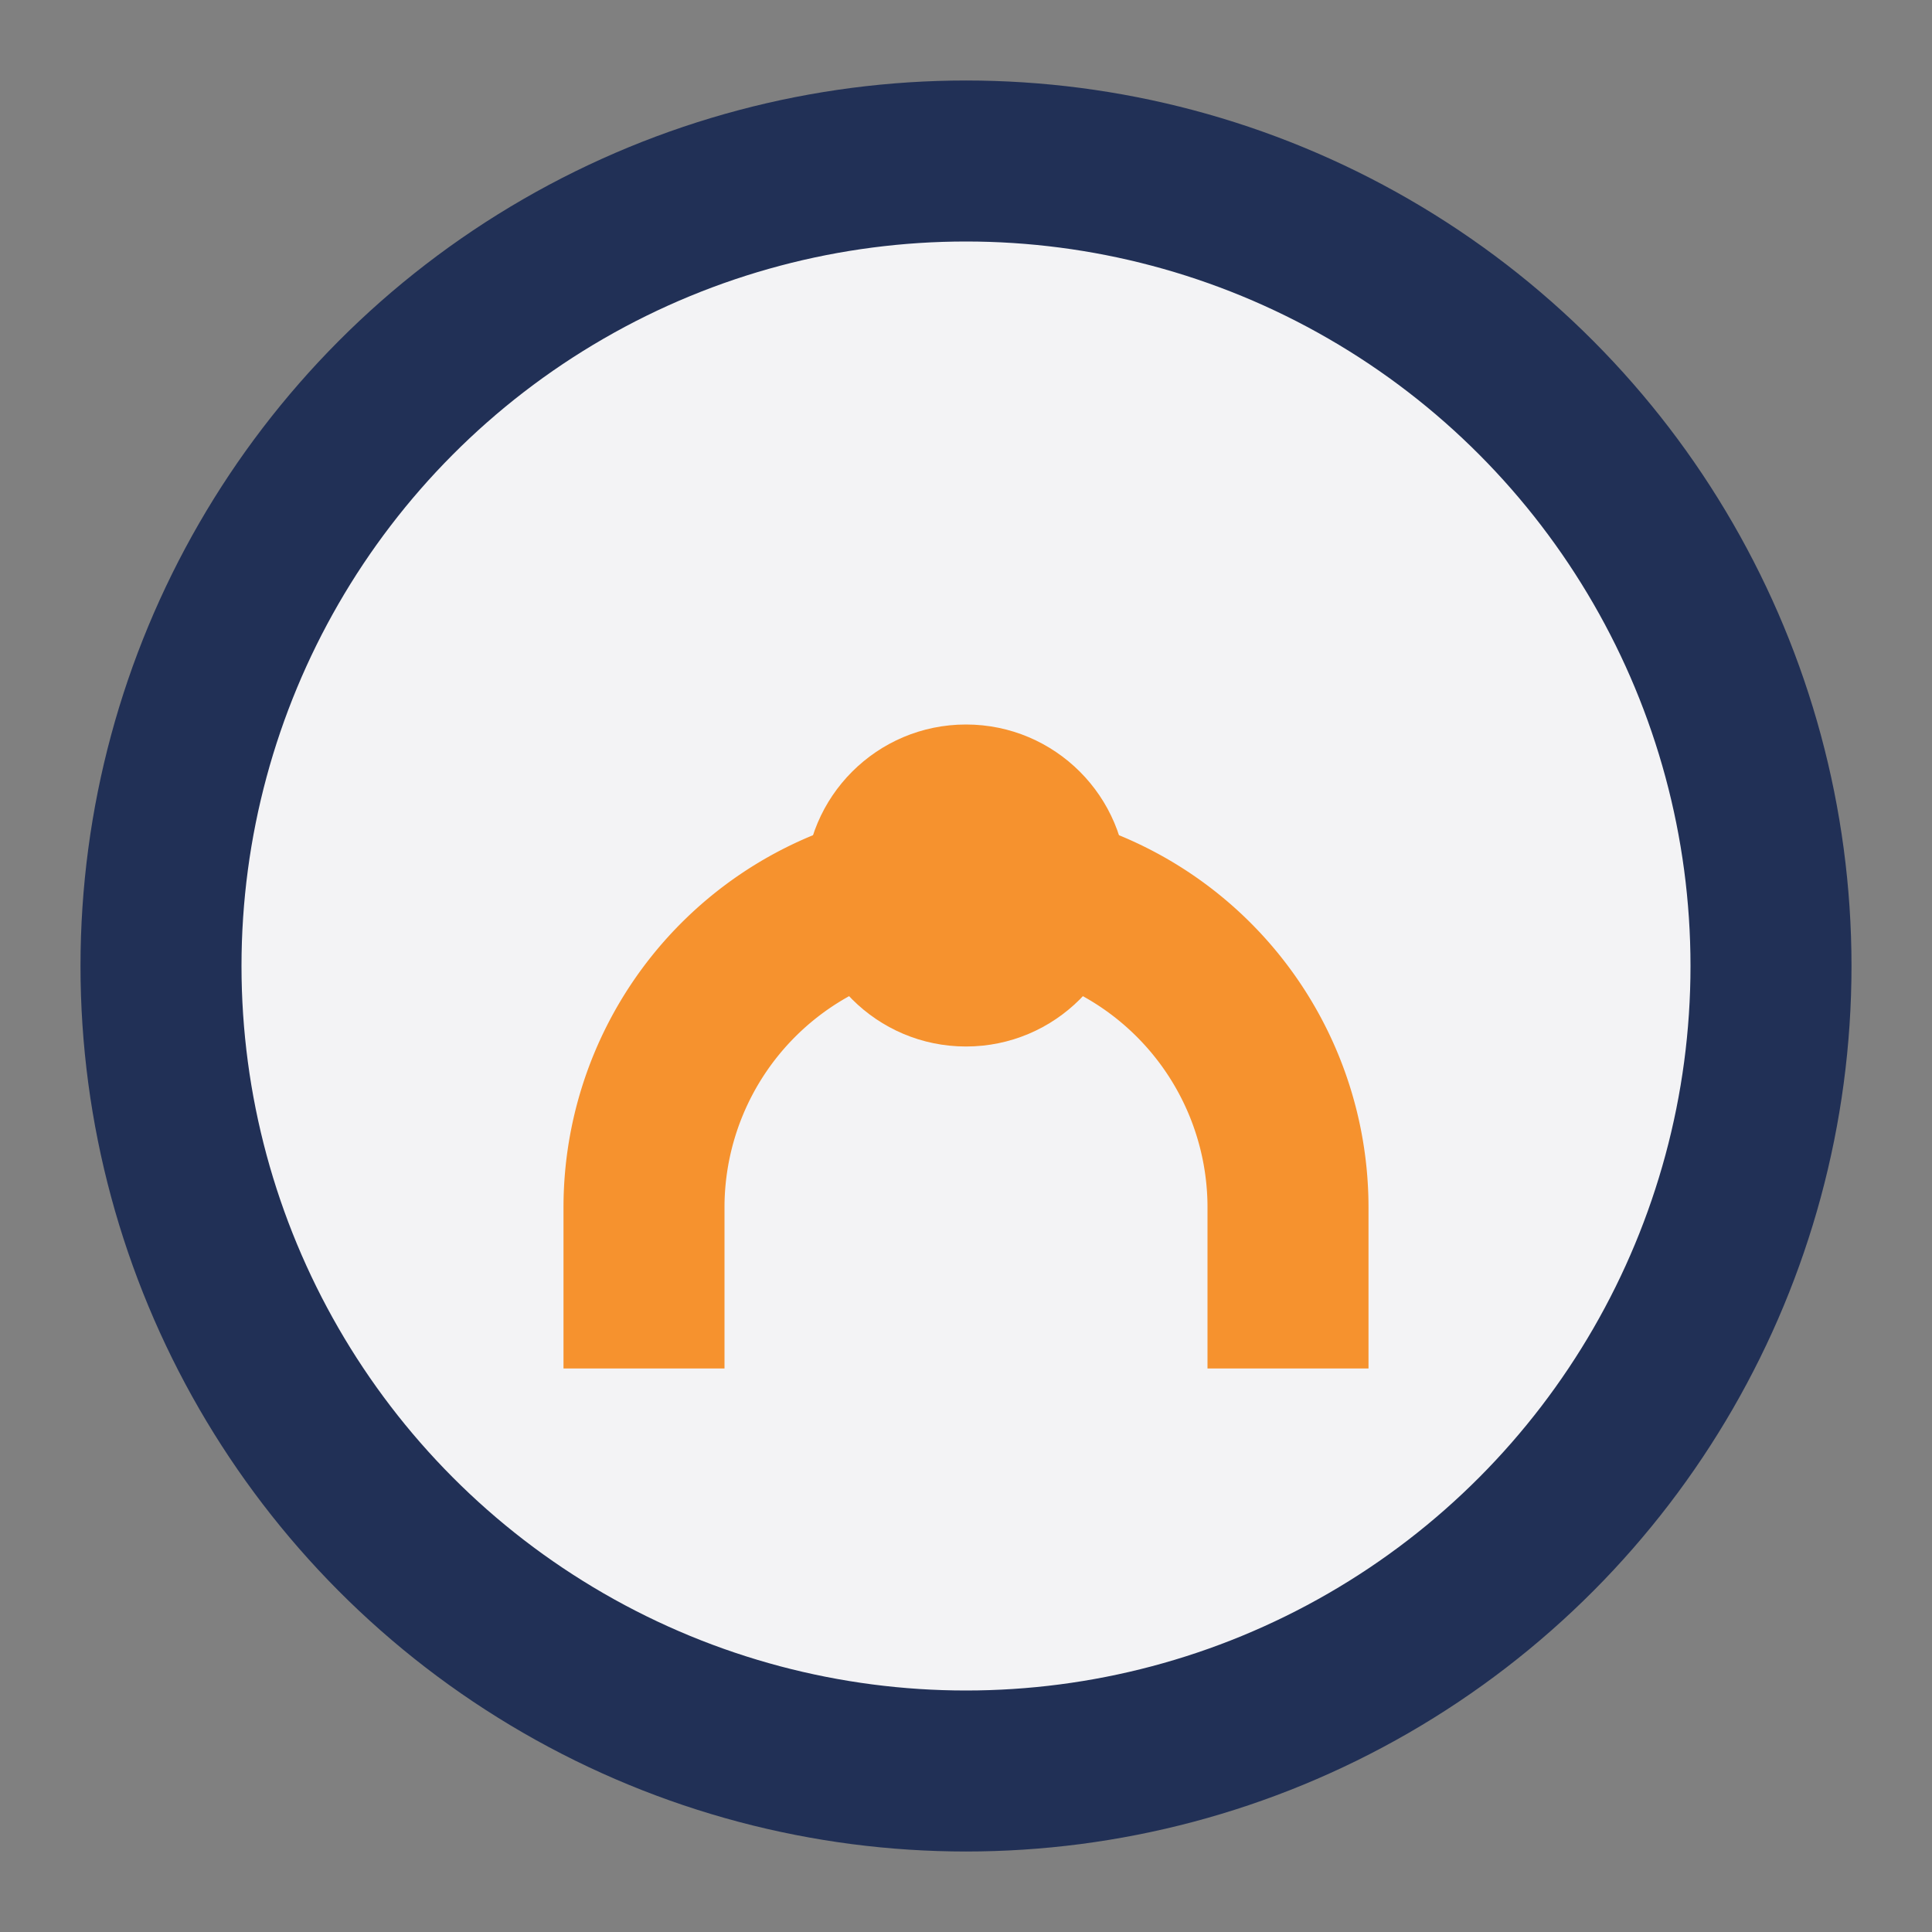
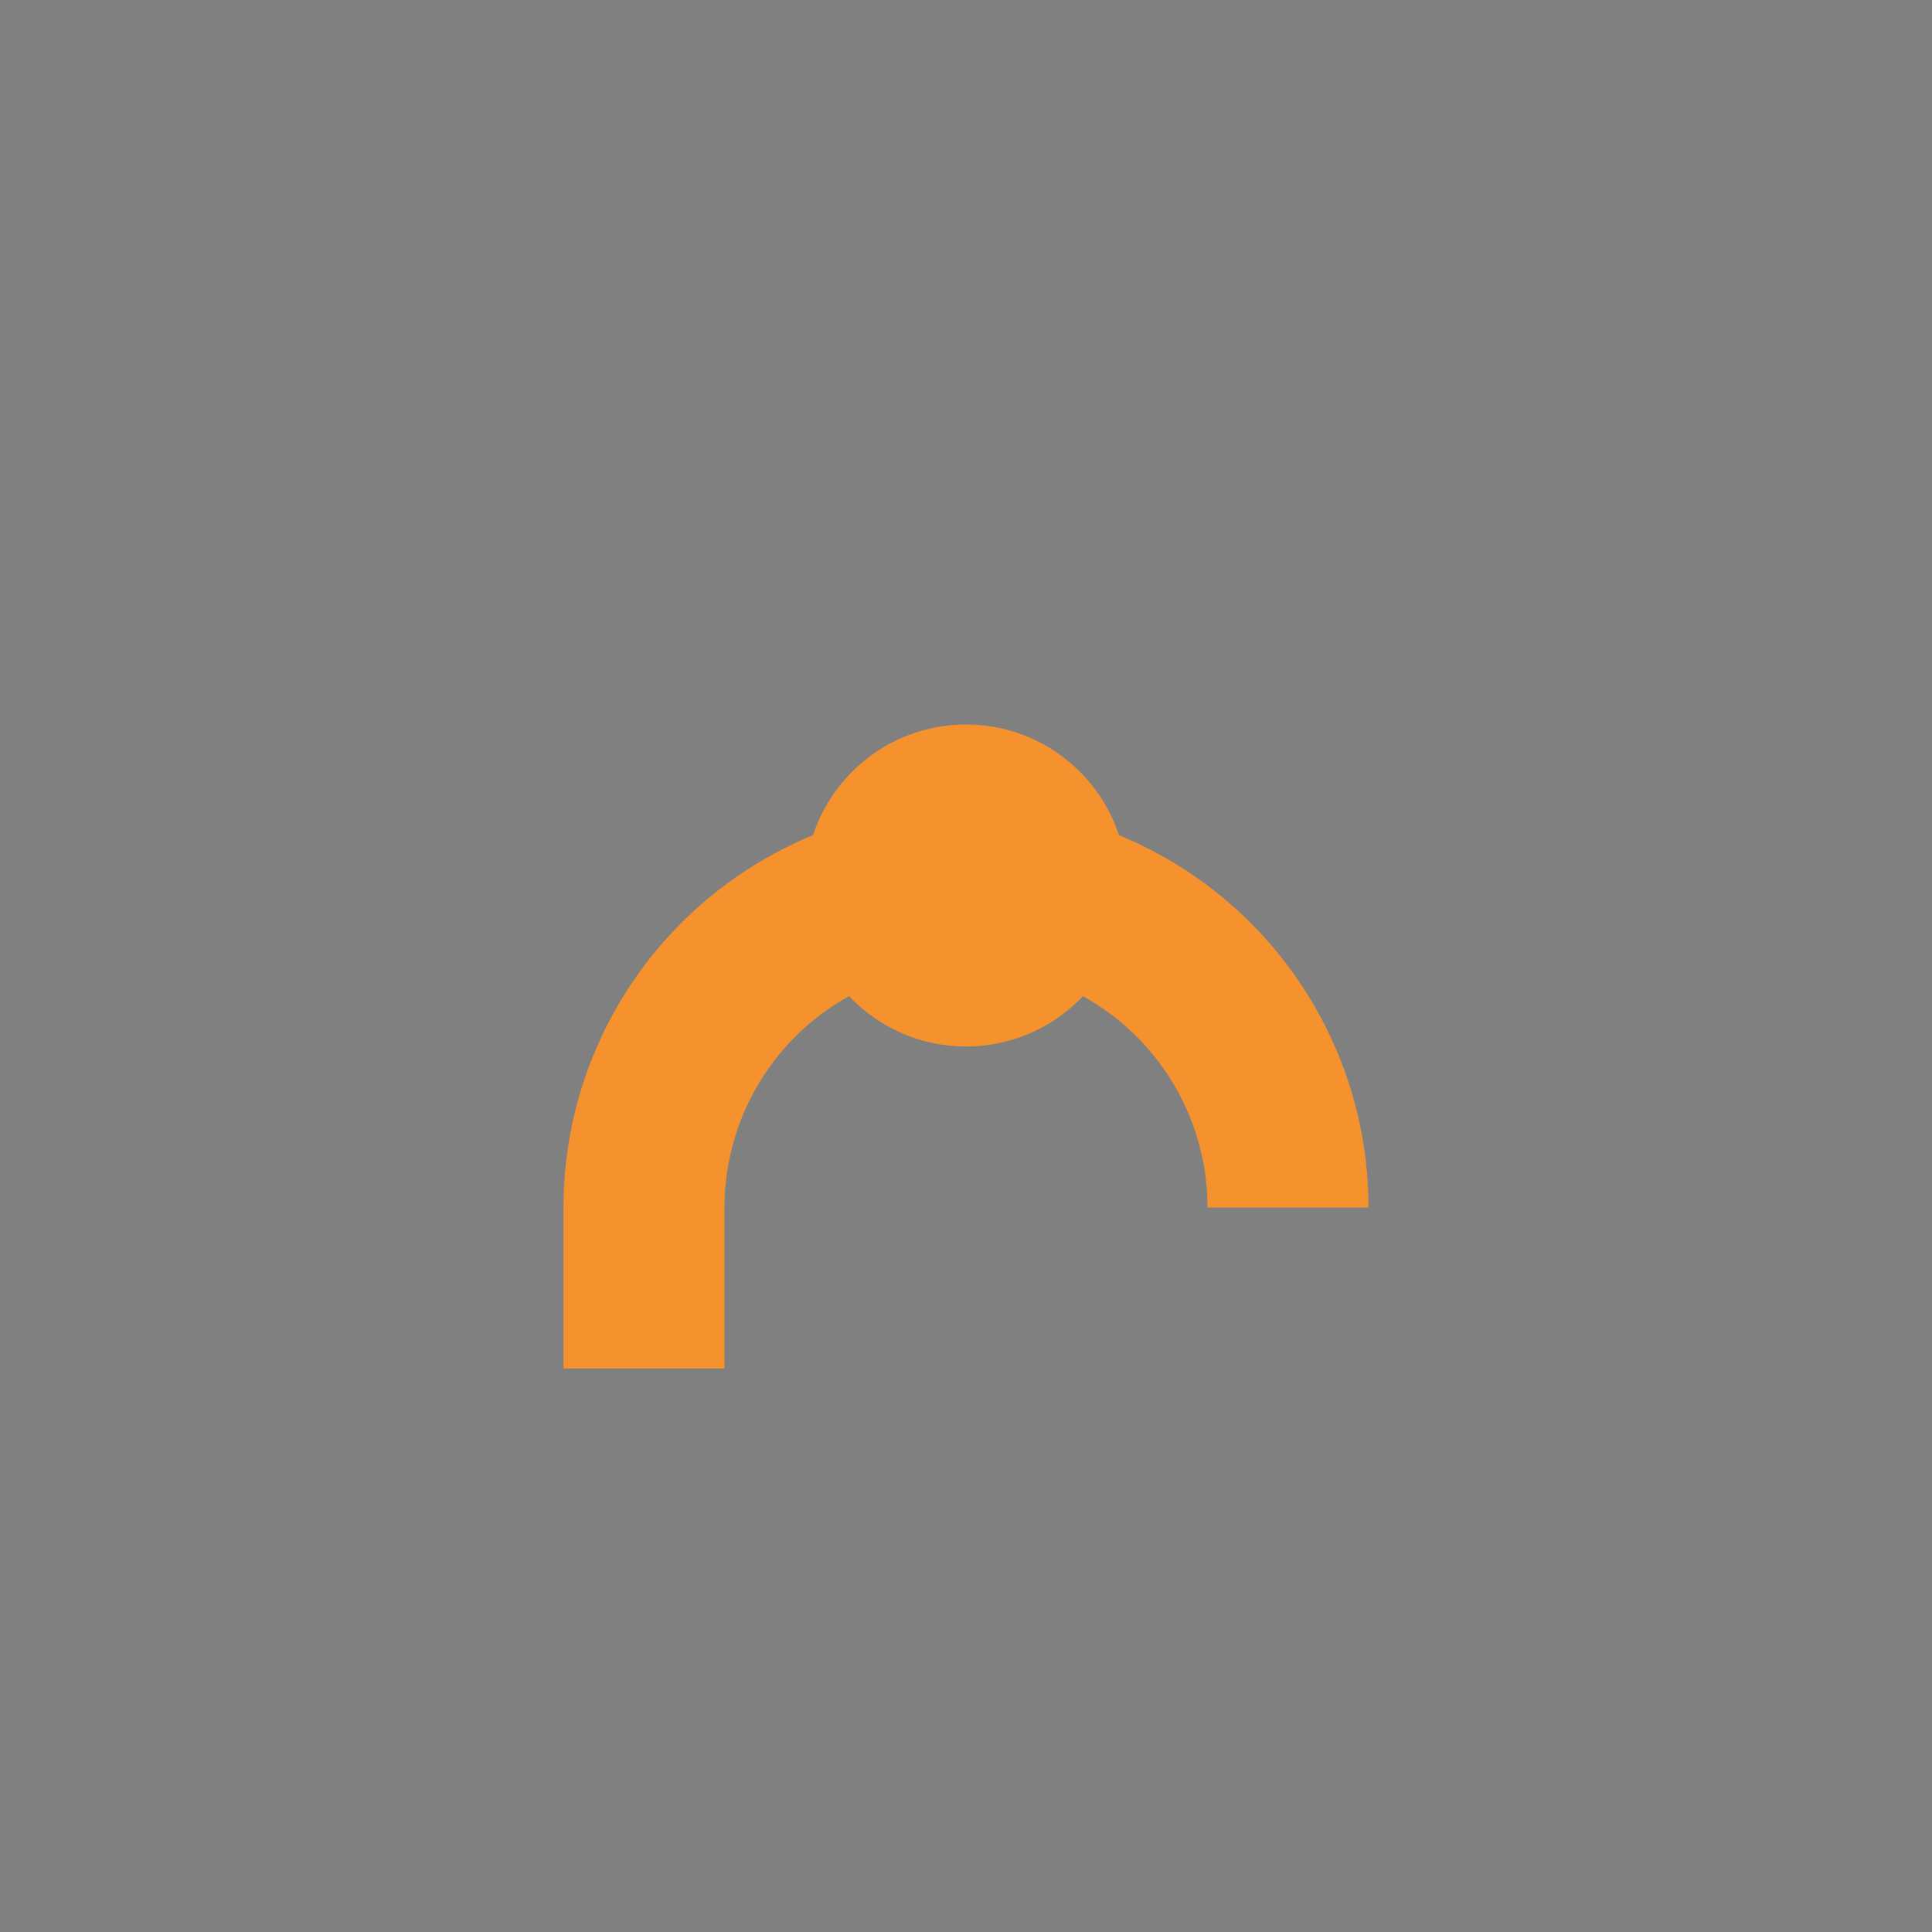
<svg xmlns="http://www.w3.org/2000/svg" width="24" height="24" viewBox="0 0 24 24">
  <rect x="0" y="0" width="24" height="24" fill="#808080" stroke="none" />
-   <circle cx="12" cy="12" r="10" fill="#F3F3F5" stroke="#213056" stroke-width="2" />
-   <path d="M8 17v-2a4 4 0 018 0v2" fill="none" stroke="#F6922E" stroke-width="2" />
+   <path d="M8 17v-2a4 4 0 018 0" fill="none" stroke="#F6922E" stroke-width="2" />
  <circle cx="12" cy="11" r="2" fill="#F6922E" />
</svg>